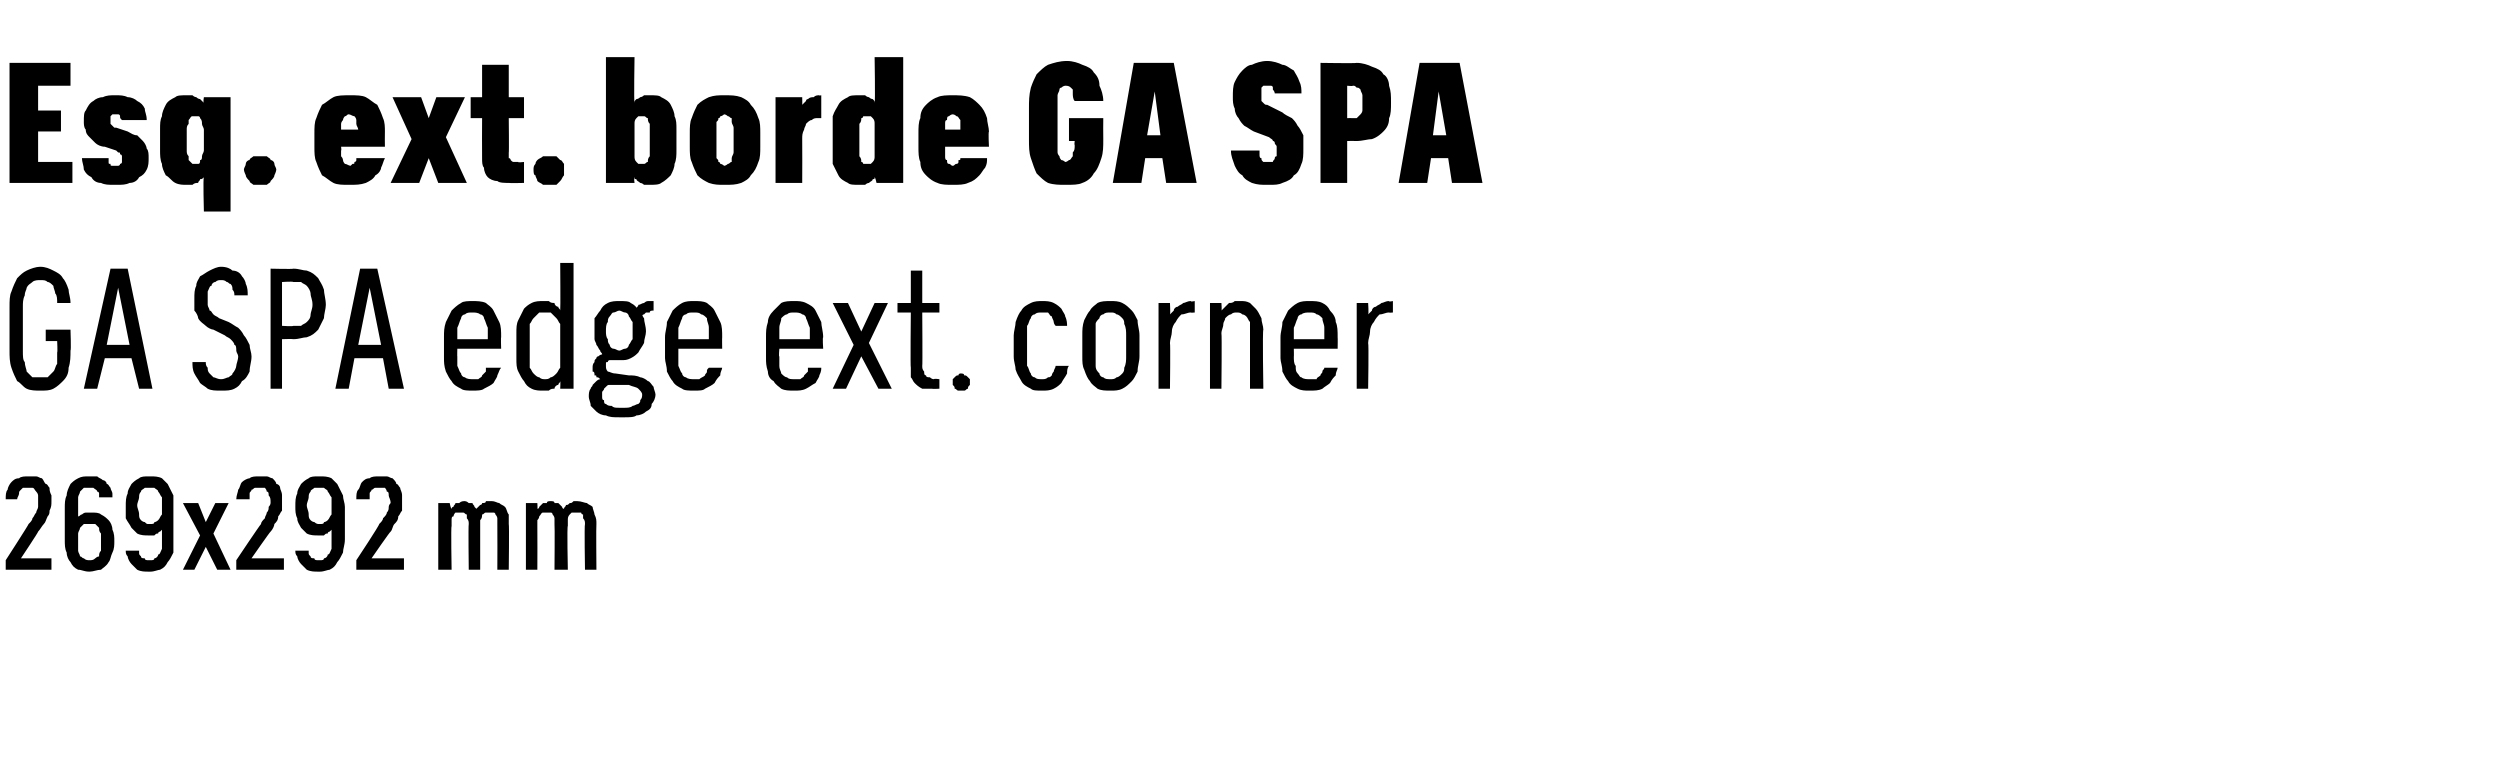
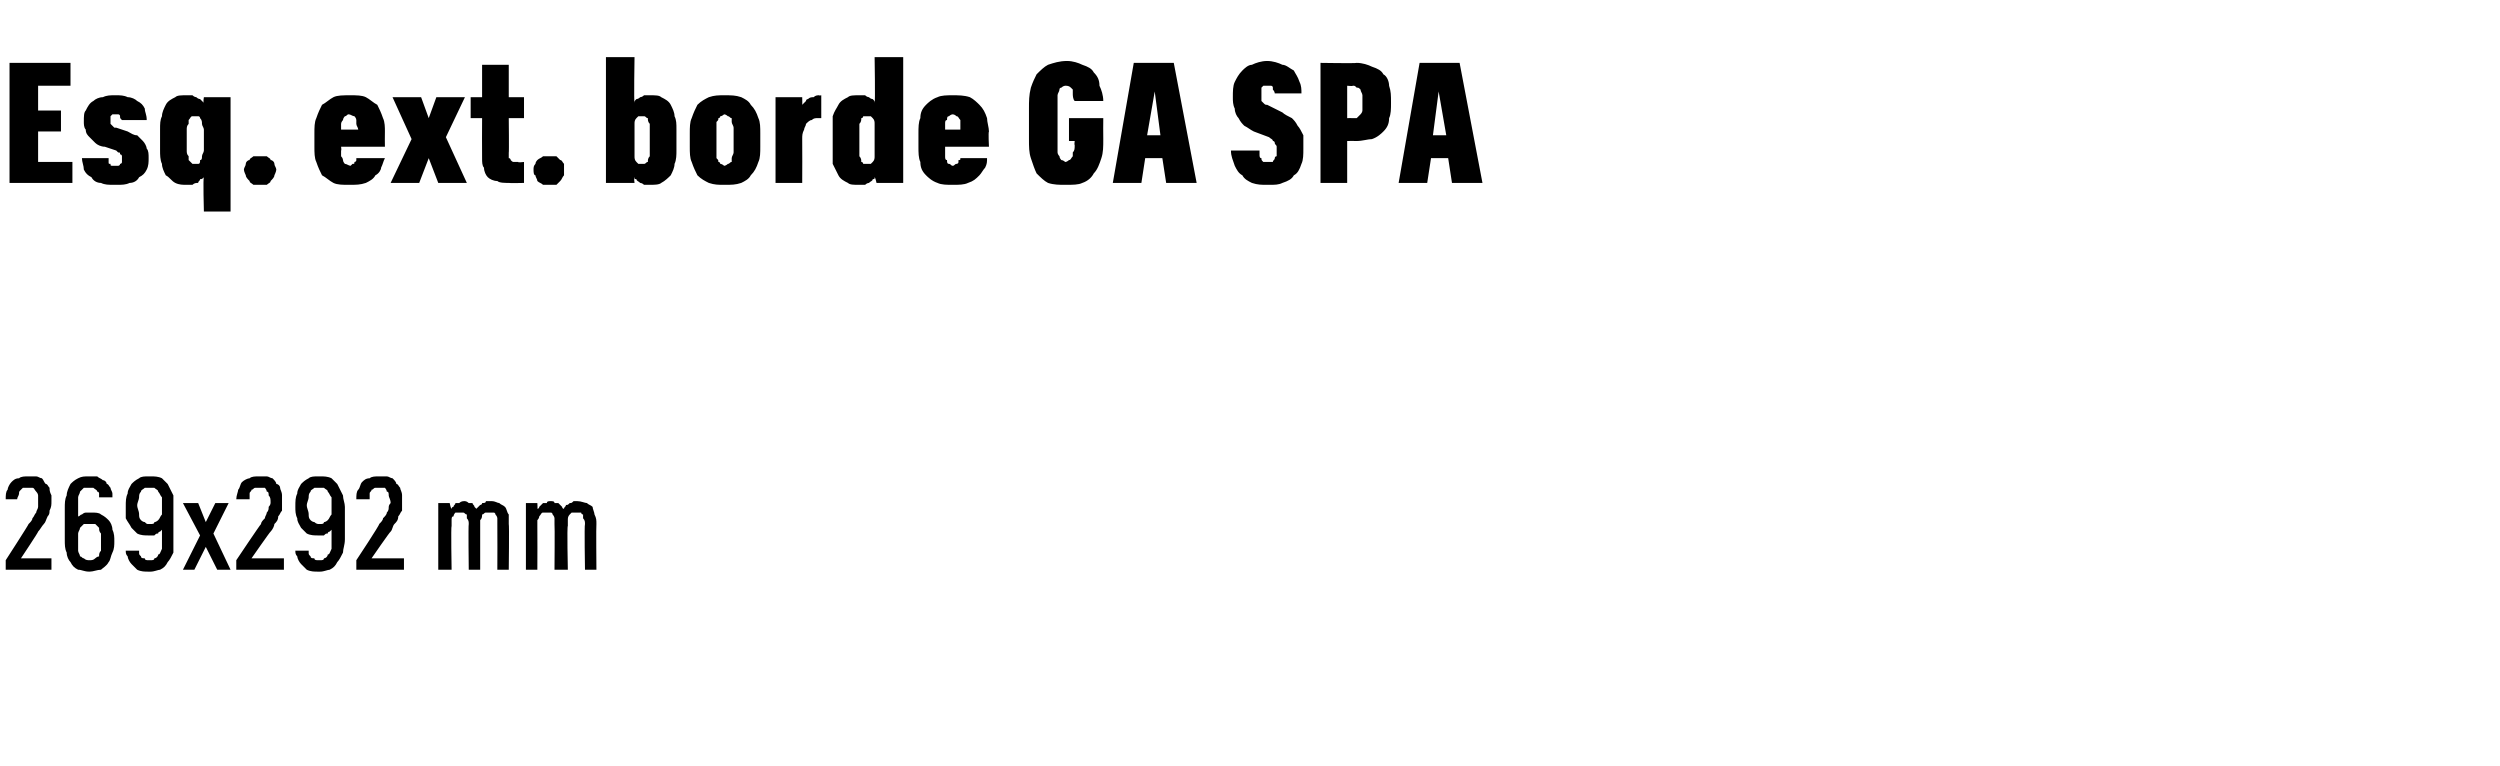
<svg xmlns="http://www.w3.org/2000/svg" version="1.1" width="131.2px" height="40.2px" viewBox="0 -3 131.2 40.2" style="top:-3px">
  <desc>Esq. ext. borde GA SPA GA SPA edge ext. corner 269x292 mm</desc>
  <defs />
  <g id="Polygon634161">
    <path d="M 0.3 26.9 L 2.7 26.9 L 2.7 26.3 L 1.1 26.3 C 1.1 26.3 2.04 24.89 2 24.9 C 2.1 24.8 2.2 24.6 2.3 24.5 C 2.4 24.4 2.4 24.3 2.5 24.1 C 2.6 24 2.6 23.9 2.6 23.8 C 2.7 23.6 2.7 23.5 2.7 23.3 C 2.7 23.2 2.7 23.1 2.7 23 C 2.6 22.8 2.6 22.7 2.6 22.6 C 2.5 22.5 2.5 22.4 2.4 22.4 C 2.3 22.3 2.3 22.2 2.2 22.1 C 2.1 22.1 2 22 1.9 22 C 1.8 22 1.6 22 1.5 22 C 1.5 22 1.5 22 1.5 22 C 1.3 22 1.1 22 1 22.1 C 0.8 22.1 0.7 22.2 0.6 22.3 C 0.5 22.4 0.4 22.6 0.4 22.7 C 0.3 22.8 0.3 23 0.3 23.2 C 0.3 23.2 0.9 23.2 0.9 23.2 C 0.9 23.1 1 23 1 22.9 C 1 22.8 1 22.8 1.1 22.7 C 1.1 22.7 1.2 22.6 1.2 22.6 C 1.3 22.6 1.4 22.6 1.5 22.6 C 1.5 22.6 1.5 22.6 1.5 22.6 C 1.6 22.6 1.7 22.6 1.7 22.6 C 1.8 22.6 1.8 22.7 1.9 22.8 C 1.9 22.8 2 22.9 2 23 C 2 23.1 2 23.2 2 23.4 C 2 23.4 2 23.5 2 23.6 C 2 23.7 1.9 23.8 1.9 23.9 C 1.8 24 1.8 24.1 1.7 24.2 C 1.7 24.3 1.6 24.4 1.5 24.5 C 1.51 24.53 0.3 26.4 0.3 26.4 L 0.3 26.9 Z M 4.7 27 C 4.7 27 4.7 27 4.7 27 C 4.9 27 5.1 26.9 5.3 26.9 C 5.4 26.8 5.6 26.7 5.7 26.5 C 5.8 26.4 5.8 26.2 5.9 26 C 6 25.8 6 25.6 6 25.4 C 6 25.2 6 25 5.9 24.8 C 5.9 24.6 5.8 24.4 5.7 24.3 C 5.6 24.2 5.5 24.1 5.3 24 C 5.2 23.9 5 23.9 4.8 23.9 C 4.8 23.9 4.8 23.9 4.8 23.9 C 4.6 23.9 4.6 23.9 4.5 23.9 C 4.4 23.9 4.3 24 4.3 24 C 4.2 24 4.2 24.1 4.1 24.1 C 4.1 24.1 4.1 24.2 4.1 24.2 C 4.1 24.2 4.1 23.6 4.1 23.6 C 4.1 23.4 4.1 23.3 4.1 23.1 C 4.1 23 4.2 22.9 4.2 22.8 C 4.3 22.7 4.3 22.7 4.4 22.6 C 4.5 22.6 4.5 22.6 4.6 22.6 C 4.6 22.6 4.7 22.6 4.7 22.6 C 4.8 22.6 4.9 22.6 4.9 22.6 C 5 22.7 5.1 22.7 5.1 22.8 C 5.2 22.8 5.2 22.9 5.2 22.9 C 5.2 23 5.2 23 5.2 23.1 C 5.2 23.1 5.9 23.1 5.9 23.1 C 5.9 23 5.9 22.9 5.9 22.9 C 5.9 22.8 5.8 22.7 5.8 22.6 C 5.7 22.5 5.7 22.4 5.6 22.4 C 5.6 22.3 5.5 22.2 5.4 22.2 C 5.3 22.1 5.2 22.1 5.1 22 C 5 22 4.9 22 4.7 22 C 4.7 22 4.7 22 4.7 22 C 4.4 22 4.3 22 4.1 22.1 C 3.9 22.2 3.8 22.3 3.7 22.4 C 3.6 22.6 3.5 22.8 3.5 23 C 3.4 23.2 3.4 23.4 3.4 23.7 C 3.4 23.7 3.4 25.3 3.4 25.3 C 3.4 25.6 3.4 25.8 3.5 26 C 3.5 26.2 3.6 26.4 3.7 26.5 C 3.8 26.7 3.9 26.8 4.1 26.9 C 4.3 26.9 4.4 27 4.7 27 Z M 4.7 26.4 C 4.7 26.4 4.7 26.4 4.7 26.4 C 4.6 26.4 4.5 26.4 4.4 26.3 C 4.3 26.3 4.3 26.2 4.2 26.2 C 4.2 26.1 4.1 26 4.1 25.9 C 4.1 25.7 4.1 25.6 4.1 25.4 C 4.1 25.3 4.1 25.1 4.1 25 C 4.1 24.9 4.2 24.8 4.2 24.7 C 4.3 24.6 4.3 24.6 4.4 24.5 C 4.5 24.5 4.6 24.5 4.7 24.5 C 4.7 24.5 4.7 24.5 4.7 24.5 C 4.8 24.5 4.9 24.5 5 24.5 C 5 24.5 5.1 24.6 5.2 24.7 C 5.2 24.8 5.2 24.9 5.3 25 C 5.3 25.1 5.3 25.3 5.3 25.4 C 5.3 25.6 5.3 25.7 5.3 25.9 C 5.2 26 5.2 26.1 5.2 26.2 C 5.1 26.2 5 26.3 5 26.3 C 4.9 26.4 4.8 26.4 4.7 26.4 Z M 7.8 27 C 7.8 27 7.9 27 7.9 27 C 8.1 27 8.3 26.9 8.4 26.9 C 8.6 26.8 8.7 26.7 8.8 26.5 C 8.9 26.4 9 26.2 9.1 26 C 9.1 25.8 9.1 25.6 9.1 25.3 C 9.1 25.3 9.1 23.6 9.1 23.6 C 9.1 23.4 9.1 23.2 9.1 23 C 9 22.8 8.9 22.6 8.8 22.4 C 8.7 22.3 8.6 22.2 8.5 22.1 C 8.3 22 8.1 22 7.9 22 C 7.9 22 7.8 22 7.8 22 C 7.6 22 7.4 22 7.3 22.1 C 7.1 22.2 7 22.3 6.9 22.4 C 6.8 22.6 6.7 22.7 6.7 22.9 C 6.6 23.1 6.6 23.3 6.6 23.6 C 6.6 23.8 6.6 24 6.6 24.2 C 6.7 24.4 6.8 24.5 6.9 24.7 C 7 24.8 7.1 24.9 7.2 25 C 7.4 25.1 7.6 25.1 7.8 25.1 C 7.8 25.1 7.8 25.1 7.8 25.1 C 7.9 25.1 8 25.1 8.1 25.1 C 8.2 25 8.2 25 8.3 25 C 8.3 24.9 8.4 24.9 8.4 24.9 C 8.5 24.8 8.5 24.8 8.5 24.8 C 8.5 24.8 8.5 25.4 8.5 25.4 C 8.5 25.6 8.5 25.7 8.5 25.8 C 8.4 26 8.4 26.1 8.3 26.1 C 8.3 26.2 8.2 26.3 8.1 26.3 C 8.1 26.4 8 26.4 7.9 26.4 C 7.9 26.4 7.8 26.4 7.8 26.4 C 7.7 26.4 7.6 26.4 7.6 26.3 C 7.5 26.3 7.4 26.3 7.4 26.2 C 7.3 26.1 7.3 26.1 7.3 26 C 7.3 26 7.3 25.9 7.3 25.9 C 7.3 25.9 6.6 25.9 6.6 25.9 C 6.6 26 6.6 26.1 6.7 26.2 C 6.7 26.3 6.8 26.5 6.9 26.6 C 7 26.7 7.1 26.8 7.2 26.9 C 7.4 27 7.6 27 7.8 27 Z M 7.9 24.5 C 7.9 24.5 7.8 24.5 7.8 24.5 C 7.7 24.5 7.7 24.5 7.6 24.4 C 7.5 24.4 7.4 24.3 7.4 24.3 C 7.3 24.2 7.3 24.1 7.3 24 C 7.3 23.8 7.2 23.7 7.2 23.5 C 7.2 23.4 7.3 23.2 7.3 23.1 C 7.3 23 7.3 22.9 7.4 22.8 C 7.4 22.7 7.5 22.7 7.6 22.6 C 7.7 22.6 7.7 22.6 7.8 22.6 C 7.8 22.6 7.9 22.6 7.9 22.6 C 8 22.6 8.1 22.6 8.1 22.6 C 8.2 22.7 8.3 22.7 8.3 22.8 C 8.4 22.9 8.4 23 8.5 23.1 C 8.5 23.2 8.5 23.4 8.5 23.5 C 8.5 23.7 8.5 23.8 8.5 24 C 8.4 24.1 8.4 24.2 8.3 24.3 C 8.3 24.3 8.2 24.4 8.1 24.4 C 8.1 24.5 8 24.5 7.9 24.5 Z M 9.6 26.9 L 10.2 26.9 L 10.8 25.7 L 11.4 26.9 L 12.1 26.9 L 11.2 25 L 12 23.4 L 11.3 23.4 L 10.8 24.4 L 10.4 23.4 L 9.6 23.4 L 10.5 25.1 L 9.6 26.9 Z M 12.4 26.9 L 14.9 26.9 L 14.9 26.3 L 13.2 26.3 C 13.2 26.3 14.18 24.89 14.2 24.9 C 14.3 24.8 14.4 24.6 14.4 24.5 C 14.5 24.4 14.6 24.3 14.6 24.1 C 14.7 24 14.7 23.9 14.8 23.8 C 14.8 23.6 14.8 23.5 14.8 23.3 C 14.8 23.2 14.8 23.1 14.8 23 C 14.8 22.8 14.7 22.7 14.7 22.6 C 14.7 22.5 14.6 22.4 14.5 22.4 C 14.5 22.3 14.4 22.2 14.3 22.1 C 14.2 22.1 14.1 22 14 22 C 13.9 22 13.8 22 13.6 22 C 13.6 22 13.6 22 13.6 22 C 13.4 22 13.2 22 13.1 22.1 C 13 22.1 12.8 22.2 12.7 22.3 C 12.6 22.4 12.6 22.6 12.5 22.7 C 12.5 22.8 12.4 23 12.4 23.2 C 12.4 23.2 13.1 23.2 13.1 23.2 C 13.1 23.1 13.1 23 13.1 22.9 C 13.1 22.8 13.2 22.8 13.2 22.7 C 13.3 22.7 13.3 22.6 13.4 22.6 C 13.4 22.6 13.5 22.6 13.6 22.6 C 13.6 22.6 13.6 22.6 13.6 22.6 C 13.7 22.6 13.8 22.6 13.9 22.6 C 13.9 22.6 14 22.7 14 22.8 C 14.1 22.8 14.1 22.9 14.1 23 C 14.2 23.1 14.2 23.2 14.2 23.4 C 14.2 23.4 14.2 23.5 14.1 23.6 C 14.1 23.7 14.1 23.8 14 23.9 C 14 24 13.9 24.1 13.9 24.2 C 13.8 24.3 13.7 24.4 13.7 24.5 C 13.65 24.53 12.4 26.4 12.4 26.4 L 12.4 26.9 Z M 16.7 27 C 16.7 27 16.8 27 16.8 27 C 17 27 17.2 26.9 17.3 26.9 C 17.5 26.8 17.6 26.7 17.7 26.5 C 17.8 26.4 17.9 26.2 18 26 C 18 25.8 18.1 25.6 18.1 25.3 C 18.1 25.3 18.1 23.6 18.1 23.6 C 18.1 23.4 18 23.2 18 23 C 17.9 22.8 17.8 22.6 17.7 22.4 C 17.6 22.3 17.5 22.2 17.4 22.1 C 17.2 22 17 22 16.8 22 C 16.8 22 16.7 22 16.7 22 C 16.5 22 16.3 22 16.2 22.1 C 16 22.2 15.9 22.3 15.8 22.4 C 15.7 22.6 15.6 22.7 15.6 22.9 C 15.5 23.1 15.5 23.3 15.5 23.6 C 15.5 23.8 15.5 24 15.6 24.2 C 15.6 24.4 15.7 24.5 15.8 24.7 C 15.9 24.8 16 24.9 16.1 25 C 16.3 25.1 16.5 25.1 16.7 25.1 C 16.7 25.1 16.7 25.1 16.7 25.1 C 16.8 25.1 16.9 25.1 17 25.1 C 17.1 25 17.1 25 17.2 25 C 17.2 24.9 17.3 24.9 17.3 24.9 C 17.4 24.8 17.4 24.8 17.4 24.8 C 17.4 24.8 17.4 25.4 17.4 25.4 C 17.4 25.6 17.4 25.7 17.4 25.8 C 17.3 26 17.3 26.1 17.2 26.1 C 17.2 26.2 17.1 26.3 17 26.3 C 17 26.4 16.9 26.4 16.8 26.4 C 16.8 26.4 16.7 26.4 16.7 26.4 C 16.6 26.4 16.5 26.4 16.5 26.3 C 16.4 26.3 16.3 26.3 16.3 26.2 C 16.2 26.1 16.2 26.1 16.2 26 C 16.2 26 16.2 25.9 16.2 25.9 C 16.2 25.9 15.5 25.9 15.5 25.9 C 15.5 26 15.5 26.1 15.6 26.2 C 15.6 26.3 15.7 26.5 15.8 26.6 C 15.9 26.7 16 26.8 16.1 26.9 C 16.3 27 16.5 27 16.7 27 Z M 16.8 24.5 C 16.8 24.5 16.7 24.5 16.7 24.5 C 16.7 24.5 16.6 24.5 16.5 24.4 C 16.4 24.4 16.3 24.3 16.3 24.3 C 16.2 24.2 16.2 24.1 16.2 24 C 16.2 23.8 16.1 23.7 16.1 23.5 C 16.1 23.4 16.2 23.2 16.2 23.1 C 16.2 23 16.2 22.9 16.3 22.8 C 16.3 22.7 16.4 22.7 16.5 22.6 C 16.6 22.6 16.6 22.6 16.7 22.6 C 16.7 22.6 16.8 22.6 16.8 22.6 C 16.9 22.6 17 22.6 17 22.6 C 17.1 22.7 17.2 22.7 17.2 22.8 C 17.3 22.9 17.3 23 17.4 23.1 C 17.4 23.2 17.4 23.4 17.4 23.5 C 17.4 23.7 17.4 23.8 17.4 24 C 17.3 24.1 17.3 24.2 17.2 24.3 C 17.2 24.3 17.1 24.4 17 24.4 C 17 24.5 16.9 24.5 16.8 24.5 Z M 18.7 26.9 L 21.2 26.9 L 21.2 26.3 L 19.5 26.3 C 19.5 26.3 20.47 24.89 20.5 24.9 C 20.6 24.8 20.6 24.6 20.7 24.5 C 20.8 24.4 20.9 24.3 20.9 24.1 C 21 24 21 23.9 21.1 23.8 C 21.1 23.6 21.1 23.5 21.1 23.3 C 21.1 23.2 21.1 23.1 21.1 23 C 21.1 22.8 21 22.7 21 22.6 C 20.9 22.5 20.9 22.4 20.8 22.4 C 20.8 22.3 20.7 22.2 20.6 22.1 C 20.5 22.1 20.4 22 20.3 22 C 20.2 22 20.1 22 19.9 22 C 19.9 22 19.9 22 19.9 22 C 19.7 22 19.5 22 19.4 22.1 C 19.2 22.1 19.1 22.2 19 22.3 C 18.9 22.4 18.9 22.6 18.8 22.7 C 18.7 22.8 18.7 23 18.7 23.2 C 18.7 23.2 19.4 23.2 19.4 23.2 C 19.4 23.1 19.4 23 19.4 22.9 C 19.4 22.8 19.5 22.8 19.5 22.7 C 19.6 22.7 19.6 22.6 19.7 22.6 C 19.7 22.6 19.8 22.6 19.9 22.6 C 19.9 22.6 19.9 22.6 19.9 22.6 C 20 22.6 20.1 22.6 20.2 22.6 C 20.2 22.6 20.3 22.7 20.3 22.8 C 20.4 22.8 20.4 22.9 20.4 23 C 20.4 23.1 20.5 23.2 20.5 23.4 C 20.5 23.4 20.4 23.5 20.4 23.6 C 20.4 23.7 20.4 23.8 20.3 23.9 C 20.3 24 20.2 24.1 20.1 24.2 C 20.1 24.3 20 24.4 19.9 24.5 C 19.94 24.53 18.7 26.4 18.7 26.4 L 18.7 26.9 Z M 23 26.9 L 23.7 26.9 C 23.7 26.9 23.66 24.61 23.7 24.6 C 23.7 24.5 23.7 24.4 23.7 24.3 C 23.7 24.2 23.7 24.1 23.8 24.1 C 23.8 24 23.9 23.9 23.9 23.9 C 24 23.9 24.1 23.9 24.2 23.9 C 24.2 23.9 24.3 23.9 24.3 23.9 C 24.4 23.9 24.4 24 24.5 24 C 24.5 24.1 24.5 24.2 24.5 24.2 C 24.6 24.3 24.6 24.4 24.6 24.5 C 24.57 24.54 24.6 26.9 24.6 26.9 L 25.2 26.9 C 25.2 26.9 25.2 24.61 25.2 24.6 C 25.2 24.5 25.2 24.4 25.2 24.3 C 25.3 24.2 25.3 24.1 25.3 24 C 25.4 24 25.4 23.9 25.5 23.9 C 25.5 23.9 25.6 23.9 25.7 23.9 C 25.8 23.9 25.8 23.9 25.9 23.9 C 26 23.9 26 24 26 24 C 26.1 24.1 26.1 24.2 26.1 24.2 C 26.1 24.3 26.1 24.4 26.1 24.5 C 26.11 24.54 26.1 26.9 26.1 26.9 L 26.7 26.9 C 26.7 26.9 26.73 24.53 26.7 24.5 C 26.7 24.3 26.7 24.2 26.7 24 C 26.6 23.9 26.6 23.7 26.5 23.6 C 26.4 23.5 26.3 23.5 26.2 23.4 C 26.1 23.4 26 23.3 25.8 23.3 C 25.7 23.3 25.6 23.3 25.5 23.3 C 25.5 23.4 25.4 23.4 25.3 23.4 C 25.3 23.5 25.2 23.5 25.2 23.5 C 25.1 23.6 25.1 23.6 25 23.7 C 25 23.7 24.9 23.6 24.9 23.6 C 24.9 23.5 24.8 23.5 24.8 23.4 C 24.7 23.4 24.6 23.4 24.6 23.4 C 24.5 23.3 24.4 23.3 24.4 23.3 C 24.3 23.3 24.2 23.3 24.1 23.4 C 24 23.4 24 23.4 23.9 23.4 C 23.9 23.5 23.8 23.5 23.8 23.6 C 23.7 23.6 23.7 23.7 23.7 23.7 C 23.66 23.71 23.6 23.4 23.6 23.4 L 23 23.4 L 23 26.9 Z M 27.6 26.9 L 28.2 26.9 C 28.2 26.9 28.21 24.61 28.2 24.6 C 28.2 24.5 28.2 24.4 28.2 24.3 C 28.3 24.2 28.3 24.1 28.3 24.1 C 28.4 24 28.4 23.9 28.5 23.9 C 28.6 23.9 28.6 23.9 28.7 23.9 C 28.8 23.9 28.8 23.9 28.9 23.9 C 29 23.9 29 24 29 24 C 29.1 24.1 29.1 24.2 29.1 24.2 C 29.1 24.3 29.1 24.4 29.1 24.5 C 29.12 24.54 29.1 26.9 29.1 26.9 L 29.8 26.9 C 29.8 26.9 29.75 24.61 29.8 24.6 C 29.8 24.5 29.8 24.4 29.8 24.3 C 29.8 24.2 29.8 24.1 29.9 24 C 29.9 24 30 23.9 30 23.9 C 30.1 23.9 30.2 23.9 30.3 23.9 C 30.3 23.9 30.4 23.9 30.5 23.9 C 30.5 23.9 30.5 24 30.6 24 C 30.6 24.1 30.6 24.2 30.6 24.2 C 30.7 24.3 30.7 24.4 30.7 24.5 C 30.66 24.54 30.7 26.9 30.7 26.9 L 31.3 26.9 C 31.3 26.9 31.28 24.53 31.3 24.5 C 31.3 24.3 31.3 24.2 31.2 24 C 31.2 23.9 31.1 23.7 31.1 23.6 C 31 23.5 30.9 23.5 30.8 23.4 C 30.7 23.4 30.5 23.3 30.3 23.3 C 30.3 23.3 30.2 23.3 30.1 23.3 C 30 23.4 30 23.4 29.9 23.4 C 29.8 23.5 29.8 23.5 29.7 23.5 C 29.7 23.6 29.6 23.6 29.6 23.7 C 29.5 23.7 29.5 23.6 29.5 23.6 C 29.4 23.5 29.4 23.5 29.3 23.4 C 29.3 23.4 29.2 23.4 29.1 23.4 C 29.1 23.3 29 23.3 28.9 23.3 C 28.8 23.3 28.7 23.3 28.7 23.4 C 28.6 23.4 28.5 23.4 28.5 23.4 C 28.4 23.5 28.4 23.5 28.3 23.6 C 28.3 23.6 28.3 23.7 28.2 23.7 C 28.22 23.71 28.2 23.4 28.2 23.4 L 27.6 23.4 L 27.6 26.9 Z " stroke="none" fill="#000" />
  </g>
  <g id="Polygon634160">
-     <path d="M 2.1 17.5 C 2.4 17.5 2.6 17.5 2.8 17.4 C 3 17.3 3.2 17.1 3.3 17 C 3.5 16.8 3.6 16.6 3.6 16.3 C 3.7 16 3.7 15.7 3.7 15.4 C 3.74 15.41 3.7 14.3 3.7 14.3 L 2.4 14.3 L 2.4 14.9 L 3 14.9 C 3 14.9 3.03 15.48 3 15.5 C 3 15.7 3 15.9 3 16.1 C 2.9 16.2 2.9 16.4 2.8 16.5 C 2.7 16.6 2.6 16.7 2.5 16.8 C 2.4 16.8 2.3 16.8 2.1 16.8 C 2 16.8 1.8 16.8 1.7 16.8 C 1.6 16.7 1.5 16.6 1.4 16.5 C 1.4 16.4 1.3 16.2 1.3 16 C 1.2 15.9 1.2 15.7 1.2 15.4 C 1.2 15.4 1.2 13.1 1.2 13.1 C 1.2 12.9 1.2 12.7 1.3 12.5 C 1.3 12.3 1.4 12.2 1.4 12.1 C 1.5 11.9 1.6 11.9 1.7 11.8 C 1.8 11.7 2 11.7 2.1 11.7 C 2.3 11.7 2.4 11.7 2.5 11.8 C 2.6 11.8 2.7 11.9 2.8 12 C 2.8 12.1 2.9 12.3 2.9 12.4 C 3 12.5 3 12.7 3 12.9 C 3 12.9 3.7 12.9 3.7 12.9 C 3.7 12.6 3.6 12.4 3.6 12.2 C 3.5 11.9 3.4 11.7 3.3 11.6 C 3.2 11.4 3 11.3 2.8 11.2 C 2.6 11.1 2.4 11 2.1 11 C 1.9 11 1.6 11.1 1.4 11.2 C 1.2 11.3 1.1 11.4 0.9 11.6 C 0.8 11.8 0.7 12 0.6 12.3 C 0.5 12.5 0.5 12.8 0.5 13.1 C 0.5 13.1 0.5 15.4 0.5 15.4 C 0.5 15.7 0.5 16 0.6 16.3 C 0.7 16.6 0.8 16.8 0.9 17 C 1.1 17.1 1.2 17.3 1.4 17.4 C 1.6 17.5 1.9 17.5 2.1 17.5 Z M 6.9 15.8 L 7.3 17.4 L 8 17.4 L 6.7 11.1 L 5.8 11.1 L 4.4 17.4 L 5.1 17.4 L 5.5 15.8 L 6.9 15.8 Z M 6.8 15.1 L 5.6 15.1 L 6.2 12.1 L 6.8 15.1 Z M 11.6 17.5 C 11.6 17.5 11.6 17.5 11.6 17.5 C 11.9 17.5 12.1 17.5 12.3 17.4 C 12.5 17.3 12.6 17.2 12.7 17 C 12.9 16.9 13 16.7 13.1 16.5 C 13.1 16.2 13.2 16 13.2 15.7 C 13.2 15.5 13.1 15.3 13.1 15.1 C 13 14.9 12.9 14.7 12.8 14.6 C 12.7 14.4 12.6 14.3 12.5 14.2 C 12.3 14.1 12.2 14 12 13.9 C 12 13.9 11.5 13.7 11.5 13.7 C 11.4 13.6 11.3 13.6 11.2 13.5 C 11.1 13.4 11.1 13.3 11 13.3 C 11 13.2 10.9 13.1 10.9 13 C 10.9 12.9 10.9 12.8 10.9 12.7 C 10.9 12.5 10.9 12.4 10.9 12.3 C 11 12.1 11 12 11.1 12 C 11.1 11.9 11.2 11.8 11.3 11.8 C 11.4 11.7 11.5 11.7 11.6 11.7 C 11.6 11.7 11.6 11.7 11.6 11.7 C 11.7 11.7 11.8 11.7 11.9 11.8 C 12 11.8 12 11.9 12.1 11.9 C 12.2 12 12.2 12.1 12.2 12.2 C 12.3 12.3 12.3 12.4 12.3 12.5 C 12.3 12.5 13 12.5 13 12.5 C 13 12.3 13 12.1 12.9 11.9 C 12.9 11.8 12.8 11.6 12.7 11.5 C 12.6 11.3 12.4 11.2 12.2 11.2 C 12.1 11.1 11.9 11 11.6 11 C 11.6 11 11.6 11 11.6 11 C 11.4 11 11.2 11.1 11 11.2 C 10.8 11.3 10.7 11.4 10.5 11.5 C 10.4 11.7 10.3 11.8 10.3 12 C 10.2 12.2 10.2 12.4 10.2 12.7 C 10.2 12.9 10.2 13.1 10.2 13.3 C 10.3 13.4 10.4 13.6 10.4 13.7 C 10.5 13.9 10.7 14 10.8 14.1 C 10.9 14.2 11.1 14.3 11.2 14.3 C 11.2 14.3 11.8 14.6 11.8 14.6 C 11.9 14.7 12 14.7 12.1 14.8 C 12.2 14.9 12.3 15 12.3 15.1 C 12.4 15.1 12.4 15.3 12.4 15.4 C 12.4 15.5 12.5 15.6 12.5 15.7 C 12.5 15.9 12.4 16.1 12.4 16.2 C 12.4 16.3 12.3 16.5 12.2 16.6 C 12.2 16.7 12.1 16.7 12 16.8 C 11.9 16.8 11.8 16.9 11.6 16.9 C 11.6 16.9 11.6 16.9 11.6 16.9 C 11.4 16.9 11.3 16.8 11.2 16.8 C 11.1 16.7 11.1 16.7 11 16.6 C 10.9 16.5 10.9 16.4 10.9 16.3 C 10.8 16.2 10.8 16.1 10.8 16 C 10.8 16 10.1 16 10.1 16 C 10.1 16.2 10.1 16.4 10.2 16.6 C 10.3 16.8 10.4 16.9 10.5 17.1 C 10.6 17.2 10.8 17.3 10.9 17.4 C 11.1 17.5 11.3 17.5 11.6 17.5 Z M 14.2 17.4 L 14.8 17.4 L 14.8 14.8 C 14.8 14.8 15.37 14.78 15.4 14.8 C 15.7 14.8 15.9 14.7 16.1 14.7 C 16.4 14.6 16.5 14.5 16.7 14.3 C 16.8 14.1 16.9 13.9 17 13.7 C 17 13.5 17.1 13.2 17.1 13 C 17.1 12.7 17 12.4 17 12.2 C 16.9 11.9 16.8 11.8 16.7 11.6 C 16.5 11.4 16.4 11.3 16.1 11.2 C 15.9 11.2 15.7 11.1 15.4 11.1 C 15.37 11.13 14.2 11.1 14.2 11.1 L 14.2 17.4 Z M 14.8 14.1 L 14.8 11.8 C 14.8 11.8 15.35 11.76 15.4 11.8 C 15.5 11.8 15.7 11.8 15.8 11.8 C 15.9 11.9 16 11.9 16.1 12 C 16.2 12.1 16.3 12.3 16.3 12.4 C 16.3 12.6 16.4 12.7 16.4 13 C 16.4 13.2 16.3 13.4 16.3 13.5 C 16.3 13.7 16.2 13.8 16.1 13.9 C 16 14 15.9 14 15.8 14.1 C 15.7 14.1 15.5 14.1 15.4 14.1 C 15.35 14.14 14.8 14.1 14.8 14.1 Z M 20.1 15.8 L 20.4 17.4 L 21.2 17.4 L 19.8 11.1 L 18.9 11.1 L 17.6 17.4 L 18.3 17.4 L 18.6 15.8 L 20.1 15.8 Z M 20 15.1 L 18.8 15.1 L 19.4 12.1 L 20 15.1 Z M 24.8 17.5 C 25 17.5 25.3 17.5 25.4 17.4 C 25.6 17.3 25.8 17.2 25.9 17.1 C 26 16.9 26.1 16.8 26.1 16.7 C 26.2 16.5 26.2 16.4 26.3 16.3 C 26.3 16.3 25.5 16.3 25.5 16.3 C 25.5 16.4 25.5 16.4 25.5 16.5 C 25.4 16.6 25.4 16.6 25.3 16.7 C 25.3 16.8 25.2 16.8 25.1 16.9 C 25 16.9 24.9 16.9 24.8 16.9 C 24.7 16.9 24.5 16.9 24.4 16.8 C 24.3 16.8 24.2 16.7 24.2 16.6 C 24.1 16.5 24.1 16.4 24 16.2 C 24 16.1 24 15.9 24 15.7 C 23.99 15.75 24 15.3 24 15.3 L 26.3 15.3 C 26.3 15.3 26.28 14.69 26.3 14.7 C 26.3 14.4 26.3 14.1 26.2 13.9 C 26.1 13.7 26 13.5 25.9 13.3 C 25.8 13.1 25.6 13 25.5 12.9 C 25.3 12.8 25 12.8 24.8 12.8 C 24.6 12.8 24.3 12.8 24.2 12.9 C 24 13 23.8 13.2 23.7 13.3 C 23.6 13.5 23.5 13.7 23.4 13.9 C 23.3 14.2 23.3 14.4 23.3 14.7 C 23.3 14.7 23.3 15.8 23.3 15.8 C 23.3 16 23.3 16.2 23.4 16.5 C 23.5 16.7 23.6 16.9 23.7 17 C 23.8 17.2 24 17.3 24.2 17.4 C 24.3 17.5 24.6 17.5 24.8 17.5 Z M 25.6 14.8 C 25.6 14.8 24 14.8 24 14.8 C 24 14.5 24 14.3 24 14.2 C 24.1 14 24.1 13.9 24.2 13.7 C 24.2 13.6 24.3 13.5 24.4 13.5 C 24.5 13.4 24.6 13.4 24.8 13.4 C 24.9 13.4 25.1 13.4 25.2 13.5 C 25.3 13.5 25.4 13.6 25.4 13.7 C 25.5 13.9 25.5 14 25.6 14.2 C 25.6 14.3 25.6 14.5 25.6 14.8 Z M 28.5 17.5 C 28.6 17.5 28.7 17.5 28.8 17.5 C 28.9 17.4 29 17.4 29.1 17.4 C 29.1 17.3 29.2 17.2 29.3 17.2 C 29.3 17.1 29.4 17.1 29.4 17 C 29.42 17 29.4 17.4 29.4 17.4 L 30.1 17.4 L 30.1 10.8 L 29.4 10.8 C 29.4 10.8 29.42 13.3 29.4 13.3 C 29.4 13.2 29.3 13.2 29.3 13.1 C 29.2 13.1 29.1 13 29.1 12.9 C 29 12.9 28.9 12.9 28.8 12.8 C 28.7 12.8 28.6 12.8 28.5 12.8 C 28.3 12.8 28.1 12.8 27.9 12.9 C 27.7 13 27.6 13.1 27.5 13.2 C 27.4 13.4 27.3 13.6 27.2 13.8 C 27.1 14 27.1 14.2 27.1 14.5 C 27.1 14.5 27.1 15.8 27.1 15.8 C 27.1 16.1 27.1 16.3 27.2 16.5 C 27.3 16.7 27.4 16.9 27.5 17 C 27.6 17.2 27.7 17.3 27.9 17.4 C 28.1 17.5 28.3 17.5 28.5 17.5 Z M 28.6 16.9 C 28.5 16.9 28.4 16.9 28.3 16.8 C 28.2 16.8 28.1 16.7 28 16.6 C 27.9 16.5 27.9 16.4 27.8 16.3 C 27.8 16.1 27.8 16 27.8 15.8 C 27.8 15.8 27.8 14.5 27.8 14.5 C 27.8 14.4 27.8 14.2 27.8 14 C 27.9 13.9 27.9 13.8 28 13.7 C 28.1 13.6 28.2 13.5 28.3 13.4 C 28.4 13.4 28.5 13.4 28.6 13.4 C 28.7 13.4 28.8 13.4 28.9 13.4 C 29 13.5 29.1 13.6 29.2 13.7 C 29.3 13.8 29.3 13.9 29.4 14 C 29.4 14.2 29.4 14.4 29.4 14.5 C 29.4 14.5 29.4 15.8 29.4 15.8 C 29.4 15.9 29.4 16.1 29.4 16.3 C 29.3 16.4 29.3 16.5 29.2 16.6 C 29.1 16.7 29 16.8 28.9 16.8 C 28.8 16.9 28.7 16.9 28.6 16.9 Z M 32.5 12.8 C 32.5 12.8 32.5 12.8 32.5 12.8 C 32.3 12.8 32.1 12.8 31.9 12.9 C 31.7 13 31.6 13.1 31.5 13.3 C 31.4 13.4 31.3 13.6 31.2 13.7 C 31.2 13.9 31.2 14.1 31.2 14.3 C 31.2 14.5 31.2 14.7 31.2 14.8 C 31.2 14.9 31.3 15 31.3 15.1 C 31.4 15.2 31.4 15.3 31.5 15.4 C 31.5 15.5 31.6 15.5 31.6 15.6 C 31.6 15.6 31.5 15.6 31.4 15.7 C 31.4 15.7 31.3 15.7 31.3 15.8 C 31.2 15.9 31.2 15.9 31.2 16 C 31.1 16.1 31.1 16.2 31.1 16.3 C 31.1 16.4 31.1 16.4 31.1 16.5 C 31.2 16.5 31.2 16.6 31.2 16.7 C 31.3 16.7 31.3 16.7 31.3 16.8 C 31.4 16.8 31.4 16.8 31.5 16.9 C 31.4 16.9 31.3 17 31.3 17 C 31.2 17.1 31.2 17.1 31.1 17.2 C 31.1 17.3 31 17.3 31 17.4 C 30.9 17.5 30.9 17.7 30.9 17.8 C 30.9 18 31 18.1 31 18.3 C 31.1 18.4 31.2 18.5 31.3 18.6 C 31.4 18.7 31.6 18.8 31.8 18.8 C 32 18.9 32.2 18.9 32.5 18.9 C 32.5 18.9 32.8 18.9 32.8 18.9 C 33 18.9 33.3 18.9 33.4 18.8 C 33.6 18.8 33.8 18.7 33.9 18.6 C 34.1 18.5 34.2 18.4 34.2 18.2 C 34.3 18.1 34.4 17.9 34.4 17.7 C 34.4 17.6 34.3 17.4 34.3 17.3 C 34.2 17.2 34.1 17 34 17 C 33.9 16.9 33.7 16.8 33.6 16.8 C 33.4 16.7 33.2 16.7 33 16.7 C 33 16.7 32.3 16.6 32.3 16.6 C 32.1 16.6 32 16.5 31.9 16.5 C 31.8 16.4 31.8 16.3 31.8 16.2 C 31.8 16.2 31.8 16.1 31.8 16.1 C 31.8 16 31.8 16 31.9 16 C 31.9 15.9 32 15.9 32 15.9 C 32.1 15.9 32.1 15.9 32.2 15.9 C 32.2 15.9 32.2 15.9 32.3 15.9 C 32.3 15.9 32.3 15.9 32.4 15.9 C 32.4 15.9 32.4 15.9 32.4 15.9 C 32.5 15.9 32.5 15.9 32.6 15.9 C 32.8 15.9 32.9 15.9 33.1 15.8 C 33.3 15.7 33.4 15.6 33.5 15.5 C 33.6 15.3 33.7 15.2 33.8 15 C 33.8 14.8 33.9 14.6 33.9 14.4 C 33.9 14.1 33.8 13.9 33.8 13.7 C 33.7 13.6 33.7 13.4 33.5 13.3 C 33.4 13.1 33.3 13 33.1 12.9 C 33 12.8 32.8 12.8 32.5 12.8 Z M 32.5 15.4 C 32.5 15.4 32.5 15.4 32.5 15.4 C 32.4 15.4 32.3 15.3 32.2 15.3 C 32.1 15.3 32 15.2 32 15.1 C 31.9 15 31.9 14.9 31.9 14.8 C 31.8 14.7 31.8 14.5 31.8 14.4 C 31.8 14.2 31.8 14 31.9 13.9 C 31.9 13.8 31.9 13.7 32 13.6 C 32.1 13.5 32.1 13.4 32.2 13.4 C 32.3 13.4 32.4 13.3 32.5 13.3 C 32.5 13.3 32.5 13.3 32.5 13.3 C 32.6 13.3 32.7 13.4 32.8 13.4 C 32.9 13.4 33 13.5 33 13.6 C 33.1 13.7 33.1 13.8 33.2 13.9 C 33.2 14 33.2 14.2 33.2 14.4 C 33.2 14.5 33.2 14.7 33.2 14.8 C 33.1 14.9 33.1 15 33 15.1 C 33 15.2 32.9 15.3 32.8 15.3 C 32.7 15.3 32.6 15.4 32.5 15.4 Z M 32.8 18.4 C 32.8 18.4 32.5 18.4 32.5 18.4 C 32.3 18.4 32.2 18.4 32.1 18.3 C 32 18.3 31.9 18.3 31.8 18.2 C 31.7 18.2 31.7 18.1 31.7 18 C 31.6 18 31.6 17.9 31.6 17.8 C 31.6 17.7 31.6 17.7 31.6 17.6 C 31.6 17.5 31.7 17.5 31.7 17.4 C 31.7 17.4 31.8 17.3 31.8 17.3 C 31.9 17.2 31.9 17.2 32 17.2 C 32 17.2 33 17.2 33 17.2 C 33.2 17.3 33.4 17.3 33.5 17.4 C 33.6 17.5 33.7 17.6 33.7 17.7 C 33.7 17.8 33.7 17.9 33.6 18 C 33.6 18.1 33.6 18.1 33.5 18.2 C 33.4 18.2 33.3 18.3 33.2 18.3 C 33.1 18.4 32.9 18.4 32.8 18.4 Z M 33.4 13.2 C 33.4 13.2 33.7 13.6 33.7 13.6 C 33.7 13.6 33.7 13.5 33.8 13.5 C 33.8 13.5 33.8 13.5 33.9 13.4 C 33.9 13.4 34 13.4 34.1 13.4 C 34.1 13.3 34.2 13.3 34.3 13.3 C 34.3 13.3 34.3 12.8 34.3 12.8 C 34.2 12.8 34.1 12.8 34 12.8 C 33.9 12.8 33.8 12.9 33.8 12.9 C 33.7 12.9 33.6 13 33.5 13 C 33.5 13.1 33.4 13.1 33.4 13.2 Z M 36.4 17.5 C 36.7 17.5 36.9 17.5 37 17.4 C 37.2 17.3 37.4 17.2 37.5 17.1 C 37.6 16.9 37.7 16.8 37.8 16.7 C 37.8 16.5 37.9 16.4 37.9 16.3 C 37.9 16.3 37.2 16.3 37.2 16.3 C 37.1 16.4 37.1 16.4 37.1 16.5 C 37.1 16.6 37 16.6 37 16.7 C 36.9 16.8 36.8 16.8 36.7 16.9 C 36.7 16.9 36.5 16.9 36.4 16.9 C 36.3 16.9 36.1 16.9 36 16.8 C 35.9 16.8 35.8 16.7 35.8 16.6 C 35.7 16.5 35.7 16.4 35.6 16.2 C 35.6 16.1 35.6 15.9 35.6 15.7 C 35.6 15.75 35.6 15.3 35.6 15.3 L 37.9 15.3 C 37.9 15.3 37.89 14.69 37.9 14.7 C 37.9 14.4 37.9 14.1 37.8 13.9 C 37.7 13.7 37.6 13.5 37.5 13.3 C 37.4 13.1 37.2 13 37.1 12.9 C 36.9 12.8 36.7 12.8 36.4 12.8 C 36.2 12.8 36 12.8 35.8 12.9 C 35.6 13 35.4 13.2 35.3 13.3 C 35.2 13.5 35.1 13.7 35 13.9 C 35 14.2 34.9 14.4 34.9 14.7 C 34.9 14.7 34.9 15.8 34.9 15.8 C 34.9 16 35 16.2 35 16.5 C 35.1 16.7 35.2 16.9 35.3 17 C 35.4 17.2 35.6 17.3 35.8 17.4 C 35.9 17.5 36.2 17.5 36.4 17.5 Z M 37.2 14.8 C 37.2 14.8 35.6 14.8 35.6 14.8 C 35.6 14.5 35.6 14.3 35.6 14.2 C 35.7 14 35.7 13.9 35.8 13.7 C 35.8 13.6 35.9 13.5 36 13.5 C 36.1 13.4 36.2 13.4 36.4 13.4 C 36.6 13.4 36.7 13.4 36.8 13.5 C 36.9 13.5 37 13.6 37.1 13.7 C 37.1 13.9 37.2 14 37.2 14.2 C 37.2 14.3 37.2 14.5 37.2 14.8 Z M 41.7 17.5 C 41.9 17.5 42.1 17.5 42.3 17.4 C 42.5 17.3 42.6 17.2 42.8 17.1 C 42.9 16.9 43 16.8 43 16.7 C 43.1 16.5 43.1 16.4 43.1 16.3 C 43.1 16.3 42.4 16.3 42.4 16.3 C 42.4 16.4 42.4 16.4 42.4 16.5 C 42.3 16.6 42.3 16.6 42.2 16.7 C 42.2 16.8 42.1 16.8 42 16.9 C 41.9 16.9 41.8 16.9 41.7 16.9 C 41.5 16.9 41.4 16.9 41.3 16.8 C 41.2 16.8 41.1 16.7 41 16.6 C 41 16.5 40.9 16.4 40.9 16.2 C 40.9 16.1 40.9 15.9 40.9 15.7 C 40.86 15.75 40.9 15.3 40.9 15.3 L 43.2 15.3 C 43.2 15.3 43.16 14.69 43.2 14.7 C 43.2 14.4 43.1 14.1 43.1 13.9 C 43 13.7 42.9 13.5 42.8 13.3 C 42.7 13.1 42.5 13 42.3 12.9 C 42.1 12.8 41.9 12.8 41.7 12.8 C 41.4 12.8 41.2 12.8 41 12.9 C 40.9 13 40.7 13.2 40.6 13.3 C 40.4 13.5 40.3 13.7 40.3 13.9 C 40.2 14.2 40.2 14.4 40.2 14.7 C 40.2 14.7 40.2 15.8 40.2 15.8 C 40.2 16 40.2 16.2 40.3 16.5 C 40.3 16.7 40.4 16.9 40.6 17 C 40.7 17.2 40.9 17.3 41 17.4 C 41.2 17.5 41.4 17.5 41.7 17.5 Z M 42.5 14.8 C 42.5 14.8 40.9 14.8 40.9 14.8 C 40.9 14.5 40.9 14.3 40.9 14.2 C 40.9 14 41 13.9 41 13.7 C 41.1 13.6 41.2 13.5 41.3 13.5 C 41.4 13.4 41.5 13.4 41.7 13.4 C 41.8 13.4 42 13.4 42.1 13.5 C 42.2 13.5 42.3 13.6 42.3 13.7 C 42.4 13.9 42.4 14 42.5 14.2 C 42.5 14.3 42.5 14.5 42.5 14.8 Z M 43.7 17.4 L 44.4 17.4 L 45.2 15.7 L 46.1 17.4 L 46.8 17.4 L 45.6 15 L 46.6 12.9 L 45.9 12.9 L 45.2 14.4 L 44.5 12.9 L 43.7 12.9 L 44.8 15.1 L 43.7 17.4 Z M 48.9 17.4 C 48.92 17.42 49.3 17.4 49.3 17.4 L 49.3 16.9 C 49.3 16.9 49.05 16.86 49 16.9 C 48.9 16.9 48.8 16.8 48.8 16.8 C 48.7 16.8 48.6 16.8 48.6 16.7 C 48.5 16.7 48.5 16.6 48.5 16.5 C 48.4 16.4 48.4 16.3 48.4 16.2 C 48.42 16.23 48.4 13.4 48.4 13.4 L 49.3 13.4 L 49.3 12.9 L 48.4 12.9 L 48.4 11.2 L 47.8 11.2 L 47.8 12.9 L 47.1 12.9 L 47.1 13.4 L 47.8 13.4 C 47.8 13.4 47.77 16.32 47.8 16.3 C 47.8 16.5 47.8 16.7 47.8 16.8 C 47.9 16.9 47.9 17 48 17.1 C 48.1 17.2 48.2 17.3 48.4 17.4 C 48.5 17.4 48.7 17.4 48.9 17.4 Z M 50.4 17.5 C 50.5 17.5 50.6 17.5 50.6 17.5 C 50.7 17.5 50.7 17.4 50.8 17.4 C 50.8 17.3 50.8 17.3 50.9 17.2 C 50.9 17.2 50.9 17.1 50.9 17.1 C 50.9 17 50.9 16.9 50.9 16.9 C 50.8 16.8 50.8 16.8 50.8 16.8 C 50.7 16.7 50.7 16.7 50.6 16.7 C 50.6 16.6 50.5 16.6 50.4 16.6 C 50.4 16.6 50.3 16.6 50.3 16.7 C 50.2 16.7 50.2 16.7 50.1 16.8 C 50.1 16.8 50.1 16.8 50 16.9 C 50 16.9 50 17 50 17.1 C 50 17.1 50 17.2 50 17.2 C 50.1 17.3 50.1 17.3 50.1 17.4 C 50.2 17.4 50.2 17.5 50.3 17.5 C 50.3 17.5 50.4 17.5 50.4 17.5 Z M 54.7 17.5 C 54.9 17.5 55.1 17.5 55.3 17.4 C 55.5 17.3 55.6 17.2 55.7 17.1 C 55.8 16.9 55.9 16.8 56 16.6 C 56 16.5 56 16.3 56.1 16.2 C 56.1 16.2 55.4 16.2 55.4 16.2 C 55.4 16.3 55.3 16.4 55.3 16.5 C 55.3 16.5 55.2 16.6 55.2 16.7 C 55.1 16.8 55.1 16.8 55 16.8 C 54.9 16.9 54.8 16.9 54.7 16.9 C 54.5 16.9 54.4 16.9 54.3 16.8 C 54.2 16.8 54.1 16.7 54.1 16.6 C 54 16.5 54 16.3 53.9 16.2 C 53.9 16 53.9 15.9 53.9 15.6 C 53.9 15.6 53.9 14.7 53.9 14.7 C 53.9 14.5 53.9 14.3 53.9 14.1 C 54 14 54 13.8 54.1 13.7 C 54.1 13.6 54.2 13.5 54.3 13.5 C 54.4 13.4 54.5 13.4 54.7 13.4 C 54.8 13.4 54.9 13.4 55 13.4 C 55.1 13.5 55.1 13.6 55.2 13.6 C 55.2 13.7 55.3 13.8 55.3 13.9 C 55.3 13.9 55.3 14 55.4 14.1 C 55.4 14.1 56 14.1 56 14.1 C 56 14 56 13.8 55.9 13.6 C 55.9 13.5 55.8 13.4 55.7 13.2 C 55.6 13.1 55.5 13 55.3 12.9 C 55.1 12.8 54.9 12.8 54.7 12.8 C 54.5 12.8 54.3 12.8 54.1 12.9 C 53.9 13 53.7 13.1 53.6 13.3 C 53.5 13.4 53.4 13.6 53.3 13.9 C 53.3 14.1 53.2 14.4 53.2 14.6 C 53.2 14.6 53.2 15.7 53.2 15.7 C 53.2 16 53.3 16.2 53.3 16.4 C 53.4 16.7 53.5 16.8 53.6 17 C 53.7 17.2 53.9 17.3 54.1 17.4 C 54.2 17.5 54.4 17.5 54.7 17.5 Z M 58.3 17.5 C 58.5 17.5 58.7 17.5 58.9 17.4 C 59.1 17.3 59.2 17.2 59.4 17 C 59.5 16.9 59.6 16.7 59.7 16.5 C 59.7 16.2 59.8 16 59.8 15.7 C 59.8 15.7 59.8 14.6 59.8 14.6 C 59.8 14.3 59.7 14.1 59.7 13.8 C 59.6 13.6 59.5 13.4 59.4 13.3 C 59.2 13.1 59.1 13 58.9 12.9 C 58.7 12.8 58.5 12.8 58.3 12.8 C 58 12.8 57.8 12.8 57.6 12.9 C 57.5 13 57.3 13.1 57.2 13.3 C 57.1 13.4 57 13.6 56.9 13.8 C 56.8 14.1 56.8 14.3 56.8 14.6 C 56.8 14.6 56.8 15.7 56.8 15.7 C 56.8 16 56.8 16.2 56.9 16.4 C 57 16.7 57.1 16.9 57.2 17 C 57.3 17.2 57.5 17.3 57.6 17.4 C 57.8 17.5 58 17.5 58.3 17.5 Z M 58.3 16.9 C 58.1 16.9 58 16.9 57.9 16.8 C 57.8 16.8 57.7 16.7 57.7 16.6 C 57.6 16.5 57.5 16.4 57.5 16.2 C 57.5 16.1 57.5 15.9 57.5 15.7 C 57.5 15.7 57.5 14.6 57.5 14.6 C 57.5 14.4 57.5 14.2 57.5 14 C 57.5 13.9 57.6 13.8 57.7 13.7 C 57.7 13.6 57.8 13.5 57.9 13.5 C 58 13.4 58.1 13.4 58.3 13.4 C 58.4 13.4 58.5 13.4 58.6 13.5 C 58.7 13.5 58.8 13.6 58.9 13.7 C 59 13.8 59 13.9 59 14 C 59.1 14.2 59.1 14.4 59.1 14.6 C 59.1 14.6 59.1 15.7 59.1 15.7 C 59.1 15.9 59.1 16.1 59 16.3 C 59 16.4 59 16.5 58.9 16.6 C 58.8 16.7 58.7 16.8 58.6 16.8 C 58.5 16.9 58.4 16.9 58.3 16.9 Z M 60.8 17.4 L 61.4 17.4 C 61.4 17.4 61.43 15.04 61.4 15 C 61.4 14.8 61.5 14.6 61.5 14.4 C 61.5 14.2 61.6 14 61.7 13.9 C 61.8 13.7 61.9 13.6 62 13.5 C 62.2 13.5 62.3 13.4 62.5 13.4 C 62.49 13.42 62.7 13.4 62.7 13.4 L 62.7 12.8 C 62.7 12.8 62.47 12.85 62.5 12.8 C 62.3 12.8 62.2 12.9 62.1 12.9 C 62 13 61.9 13 61.8 13.1 C 61.7 13.1 61.6 13.2 61.6 13.3 C 61.5 13.4 61.5 13.4 61.4 13.5 C 61.43 13.49 61.4 12.9 61.4 12.9 L 60.8 12.9 L 60.8 17.4 Z M 63.5 17.4 L 64.1 17.4 C 64.1 17.4 64.13 14.5 64.1 14.5 C 64.1 14.3 64.2 14.2 64.2 14 C 64.2 13.9 64.3 13.8 64.3 13.7 C 64.4 13.6 64.5 13.5 64.6 13.5 C 64.7 13.4 64.8 13.4 64.9 13.4 C 65 13.4 65.1 13.4 65.2 13.5 C 65.3 13.5 65.4 13.6 65.4 13.6 C 65.5 13.7 65.5 13.8 65.6 13.9 C 65.6 14.1 65.6 14.2 65.6 14.3 C 65.6 14.34 65.6 17.4 65.6 17.4 L 66.3 17.4 C 66.3 17.4 66.25 14.34 66.3 14.3 C 66.3 14.1 66.2 13.9 66.2 13.7 C 66.1 13.5 66 13.3 65.9 13.2 C 65.8 13.1 65.7 13 65.6 12.9 C 65.4 12.8 65.3 12.8 65.1 12.8 C 65 12.8 64.9 12.8 64.8 12.8 C 64.7 12.9 64.6 12.9 64.5 12.9 C 64.4 13 64.4 13 64.3 13.1 C 64.2 13.2 64.2 13.2 64.1 13.3 C 64.13 13.32 64.1 12.9 64.1 12.9 L 63.5 12.9 L 63.5 17.4 Z M 68.7 17.5 C 69 17.5 69.2 17.5 69.4 17.4 C 69.5 17.3 69.7 17.2 69.8 17.1 C 69.9 16.9 70 16.8 70.1 16.7 C 70.1 16.5 70.2 16.4 70.2 16.3 C 70.2 16.3 69.5 16.3 69.5 16.3 C 69.5 16.4 69.4 16.4 69.4 16.5 C 69.4 16.6 69.3 16.6 69.3 16.7 C 69.2 16.8 69.1 16.8 69.1 16.9 C 69 16.9 68.9 16.9 68.7 16.9 C 68.6 16.9 68.4 16.9 68.3 16.8 C 68.2 16.8 68.2 16.7 68.1 16.6 C 68 16.5 68 16.4 68 16.2 C 67.9 16.1 67.9 15.9 67.9 15.7 C 67.91 15.75 67.9 15.3 67.9 15.3 L 70.2 15.3 C 70.2 15.3 70.21 14.69 70.2 14.7 C 70.2 14.4 70.2 14.1 70.1 13.9 C 70.1 13.7 70 13.5 69.8 13.3 C 69.7 13.1 69.6 13 69.4 12.9 C 69.2 12.8 69 12.8 68.7 12.8 C 68.5 12.8 68.3 12.8 68.1 12.9 C 67.9 13 67.7 13.2 67.6 13.3 C 67.5 13.5 67.4 13.7 67.3 13.9 C 67.3 14.2 67.2 14.4 67.2 14.7 C 67.2 14.7 67.2 15.8 67.2 15.8 C 67.2 16 67.3 16.2 67.3 16.5 C 67.4 16.7 67.5 16.9 67.6 17 C 67.7 17.2 67.9 17.3 68.1 17.4 C 68.3 17.5 68.5 17.5 68.7 17.5 Z M 69.5 14.8 C 69.5 14.8 67.9 14.8 67.9 14.8 C 67.9 14.5 67.9 14.3 67.9 14.2 C 68 14 68 13.9 68.1 13.7 C 68.1 13.6 68.2 13.5 68.3 13.5 C 68.4 13.4 68.6 13.4 68.7 13.4 C 68.9 13.4 69 13.4 69.1 13.5 C 69.2 13.5 69.3 13.6 69.4 13.7 C 69.4 13.9 69.5 14 69.5 14.2 C 69.5 14.3 69.5 14.5 69.5 14.8 Z M 71.2 17.4 L 71.8 17.4 C 71.8 17.4 71.84 15.04 71.8 15 C 71.8 14.8 71.9 14.6 71.9 14.4 C 71.9 14.2 72 14 72.1 13.9 C 72.2 13.7 72.3 13.6 72.4 13.5 C 72.6 13.5 72.7 13.4 72.9 13.4 C 72.9 13.42 73.1 13.4 73.1 13.4 L 73.1 12.8 C 73.1 12.8 72.87 12.85 72.9 12.8 C 72.7 12.8 72.6 12.9 72.5 12.9 C 72.4 13 72.3 13 72.2 13.1 C 72.1 13.1 72 13.2 72 13.3 C 71.9 13.4 71.9 13.4 71.8 13.5 C 71.84 13.49 71.8 12.9 71.8 12.9 L 71.2 12.9 L 71.2 17.4 Z " stroke="none" fill="#000" />
-   </g>
+     </g>
  <g id="Polygon634159">
    <path d="M 0.5 6.6 L 3.8 6.6 L 3.8 5.5 L 2 5.5 L 2 3.9 L 3.2 3.9 L 3.2 2.8 L 2 2.8 L 2 1.5 L 3.7 1.5 L 3.7 0.3 L 0.5 0.3 L 0.5 6.6 Z M 6 6.7 C 6 6.7 6.1 6.7 6.1 6.7 C 6.4 6.7 6.6 6.7 6.8 6.6 C 7 6.6 7.2 6.5 7.3 6.3 C 7.5 6.2 7.6 6.1 7.7 5.9 C 7.8 5.7 7.8 5.5 7.8 5.3 C 7.8 5.1 7.8 4.9 7.7 4.8 C 7.7 4.7 7.6 4.5 7.5 4.4 C 7.4 4.3 7.3 4.2 7.2 4.1 C 7 4.1 6.9 4 6.7 3.9 C 6.7 3.9 6.1 3.7 6.1 3.7 C 6 3.7 6 3.7 6 3.7 C 5.9 3.6 5.9 3.6 5.9 3.6 C 5.8 3.5 5.8 3.5 5.8 3.5 C 5.8 3.4 5.8 3.4 5.8 3.3 C 5.8 3.3 5.8 3.2 5.8 3.2 C 5.8 3.1 5.8 3.1 5.8 3.1 C 5.9 3 5.9 3 5.9 3 C 6 3 6 3 6 3 C 6 3 6.1 3 6.1 3 C 6.1 3 6.2 3 6.2 3 C 6.2 3 6.3 3 6.3 3.1 C 6.3 3.1 6.3 3.1 6.3 3.1 C 6.3 3.2 6.3 3.2 6.4 3.3 C 6.4 3.3 7.7 3.3 7.7 3.3 C 7.7 3 7.6 2.9 7.6 2.7 C 7.5 2.5 7.4 2.4 7.2 2.3 C 7.1 2.2 6.9 2.1 6.7 2.1 C 6.5 2 6.3 2 6.1 2 C 6.1 2 6 2 6 2 C 5.8 2 5.6 2 5.4 2.1 C 5.2 2.1 5 2.2 4.9 2.3 C 4.7 2.4 4.6 2.6 4.5 2.8 C 4.4 2.9 4.4 3.1 4.4 3.4 C 4.4 3.5 4.4 3.7 4.5 3.8 C 4.5 4 4.6 4.1 4.7 4.2 C 4.8 4.3 4.9 4.4 5 4.5 C 5.1 4.6 5.3 4.7 5.5 4.7 C 5.5 4.7 6.1 4.9 6.1 4.9 C 6.1 4.9 6.2 5 6.2 5 C 6.3 5 6.3 5 6.3 5.1 C 6.4 5.1 6.4 5.2 6.4 5.2 C 6.4 5.2 6.4 5.3 6.4 5.3 C 6.4 5.4 6.4 5.5 6.4 5.5 C 6.4 5.6 6.3 5.6 6.3 5.6 C 6.3 5.7 6.2 5.7 6.2 5.7 C 6.1 5.7 6.1 5.7 6.1 5.7 C 6.1 5.7 6 5.7 6 5.7 C 6 5.7 5.9 5.7 5.9 5.7 C 5.8 5.7 5.8 5.7 5.8 5.6 C 5.7 5.6 5.7 5.6 5.7 5.5 C 5.7 5.4 5.7 5.4 5.7 5.3 C 5.7 5.3 4.3 5.3 4.3 5.3 C 4.3 5.5 4.4 5.7 4.4 5.9 C 4.5 6.1 4.6 6.2 4.8 6.3 C 4.9 6.5 5.1 6.6 5.3 6.6 C 5.5 6.7 5.7 6.7 6 6.7 Z M 10.7 8.1 L 12.1 8.1 L 12.1 2.1 L 10.7 2.1 C 10.7 2.1 10.65 2.37 10.7 2.4 C 10.6 2.3 10.6 2.3 10.5 2.2 C 10.5 2.2 10.4 2.2 10.3 2.1 C 10.3 2.1 10.2 2.1 10.1 2 C 10 2 9.9 2 9.8 2 C 9.5 2 9.3 2 9.2 2.1 C 9 2.2 8.8 2.3 8.7 2.5 C 8.6 2.7 8.5 2.9 8.5 3.1 C 8.4 3.3 8.4 3.5 8.4 3.8 C 8.4 3.8 8.4 4.9 8.4 4.9 C 8.4 5.1 8.4 5.4 8.5 5.6 C 8.5 5.8 8.6 6 8.7 6.2 C 8.9 6.3 9 6.5 9.2 6.6 C 9.4 6.7 9.6 6.7 9.8 6.7 C 9.9 6.7 10 6.7 10.1 6.7 C 10.2 6.6 10.3 6.6 10.4 6.6 C 10.4 6.5 10.5 6.5 10.5 6.4 C 10.6 6.4 10.6 6.4 10.7 6.3 C 10.65 6.32 10.7 8.1 10.7 8.1 Z M 10.2 5.6 C 10.2 5.6 10.1 5.6 10.1 5.6 C 10 5.5 10 5.5 9.9 5.4 C 9.9 5.4 9.9 5.3 9.9 5.2 C 9.8 5.1 9.8 5 9.8 4.9 C 9.8 4.9 9.8 3.8 9.8 3.8 C 9.8 3.7 9.8 3.6 9.9 3.5 C 9.9 3.4 9.9 3.3 9.9 3.3 C 10 3.2 10 3.1 10.1 3.1 C 10.1 3.1 10.2 3.1 10.2 3.1 C 10.3 3.1 10.3 3.1 10.4 3.1 C 10.5 3.1 10.5 3.2 10.5 3.2 C 10.6 3.3 10.6 3.4 10.6 3.5 C 10.6 3.6 10.7 3.7 10.7 3.8 C 10.7 3.8 10.7 4.9 10.7 4.9 C 10.7 5 10.6 5.1 10.6 5.2 C 10.6 5.3 10.6 5.4 10.5 5.4 C 10.5 5.5 10.5 5.6 10.4 5.6 C 10.3 5.6 10.3 5.6 10.2 5.6 Z M 13.6 6.7 C 13.8 6.7 13.9 6.7 14 6.7 C 14.1 6.6 14.2 6.6 14.2 6.5 C 14.3 6.4 14.4 6.3 14.4 6.2 C 14.4 6.2 14.5 6 14.5 5.9 C 14.5 5.8 14.4 5.7 14.4 5.6 C 14.4 5.5 14.3 5.4 14.2 5.4 C 14.2 5.3 14.1 5.3 14 5.2 C 13.9 5.2 13.8 5.2 13.6 5.2 C 13.5 5.2 13.4 5.2 13.3 5.2 C 13.2 5.3 13.1 5.3 13.1 5.4 C 13 5.4 12.9 5.5 12.9 5.6 C 12.9 5.7 12.8 5.8 12.8 5.9 C 12.8 6 12.9 6.2 12.9 6.2 C 12.9 6.3 13 6.4 13.1 6.5 C 13.1 6.6 13.2 6.6 13.3 6.7 C 13.4 6.7 13.5 6.7 13.6 6.7 Z M 18.3 6.7 C 18.7 6.7 18.9 6.7 19.2 6.6 C 19.4 6.5 19.6 6.4 19.7 6.2 C 19.9 6.1 20 5.9 20 5.8 C 20.1 5.6 20.1 5.5 20.2 5.3 C 20.2 5.3 18.7 5.3 18.7 5.3 C 18.7 5.4 18.7 5.4 18.7 5.4 C 18.7 5.5 18.6 5.5 18.6 5.5 C 18.6 5.6 18.6 5.6 18.5 5.6 C 18.5 5.6 18.4 5.7 18.4 5.7 C 18.3 5.7 18.2 5.6 18.1 5.6 C 18.1 5.6 18 5.5 18 5.4 C 18 5.4 18 5.3 17.9 5.2 C 17.9 5.1 17.9 5 17.9 4.9 C 17.93 4.9 17.9 4.7 17.9 4.7 L 20.2 4.7 C 20.2 4.7 20.19 3.93 20.2 3.9 C 20.2 3.7 20.2 3.4 20.1 3.2 C 20 2.9 19.9 2.7 19.8 2.5 C 19.6 2.4 19.4 2.2 19.2 2.1 C 19 2 18.7 2 18.4 2 C 18 2 17.7 2 17.5 2.1 C 17.3 2.2 17.1 2.4 16.9 2.5 C 16.8 2.7 16.7 2.9 16.6 3.2 C 16.5 3.4 16.5 3.7 16.5 4 C 16.5 4 16.5 4.7 16.5 4.7 C 16.5 5 16.5 5.3 16.6 5.5 C 16.7 5.8 16.8 6 16.9 6.2 C 17.1 6.3 17.3 6.5 17.5 6.6 C 17.7 6.7 18 6.7 18.3 6.7 Z M 18.8 3.8 C 18.8 3.8 17.9 3.8 17.9 3.8 C 17.9 3.7 17.9 3.6 17.9 3.5 C 17.9 3.4 18 3.3 18 3.3 C 18 3.2 18.1 3.1 18.1 3.1 C 18.2 3.1 18.2 3 18.3 3 C 18.4 3 18.5 3.1 18.6 3.1 C 18.6 3.1 18.7 3.2 18.7 3.3 C 18.7 3.3 18.7 3.4 18.7 3.5 C 18.7 3.6 18.8 3.7 18.8 3.8 Z M 20.5 6.6 L 22 6.6 L 22.5 5.3 L 23 6.6 L 24.5 6.6 L 23.4 4.2 L 24.4 2.1 L 22.9 2.1 L 22.5 3.2 L 22.1 2.1 L 20.6 2.1 L 21.6 4.3 L 20.5 6.6 Z M 26.7 6.6 C 26.71 6.62 27.5 6.6 27.5 6.6 L 27.5 5.5 C 27.5 5.5 27.16 5.54 27.2 5.5 C 27.1 5.5 27 5.5 27 5.5 C 26.9 5.5 26.9 5.5 26.8 5.4 C 26.8 5.4 26.8 5.3 26.7 5.3 C 26.7 5.2 26.7 5.1 26.7 5 C 26.72 5.04 26.7 3.2 26.7 3.2 L 27.5 3.2 L 27.5 2.1 L 26.7 2.1 L 26.7 0.4 L 25.3 0.4 L 25.3 2.1 L 24.7 2.1 L 24.7 3.2 L 25.3 3.2 C 25.3 3.2 25.29 5.28 25.3 5.3 C 25.3 5.5 25.3 5.7 25.4 5.8 C 25.4 6 25.5 6.2 25.6 6.3 C 25.7 6.4 25.9 6.5 26.1 6.5 C 26.2 6.6 26.5 6.6 26.7 6.6 Z M 28.8 6.7 C 29 6.7 29.1 6.7 29.2 6.7 C 29.3 6.6 29.3 6.6 29.4 6.5 C 29.5 6.4 29.5 6.3 29.6 6.2 C 29.6 6.2 29.6 6 29.6 5.9 C 29.6 5.8 29.6 5.7 29.6 5.6 C 29.5 5.5 29.5 5.4 29.4 5.4 C 29.3 5.3 29.3 5.3 29.2 5.2 C 29.1 5.2 29 5.2 28.8 5.2 C 28.7 5.2 28.6 5.2 28.5 5.2 C 28.4 5.3 28.3 5.3 28.2 5.4 C 28.2 5.4 28.1 5.5 28.1 5.6 C 28 5.7 28 5.8 28 5.9 C 28 6 28 6.2 28.1 6.2 C 28.1 6.3 28.2 6.4 28.2 6.5 C 28.3 6.6 28.4 6.6 28.5 6.7 C 28.6 6.7 28.7 6.7 28.8 6.7 Z M 34.1 6.7 C 34.3 6.7 34.6 6.7 34.7 6.6 C 34.9 6.5 35.1 6.3 35.2 6.2 C 35.3 6 35.4 5.8 35.4 5.6 C 35.5 5.4 35.5 5.1 35.5 4.9 C 35.5 4.9 35.5 3.8 35.5 3.8 C 35.5 3.5 35.5 3.3 35.4 3.1 C 35.4 2.9 35.3 2.7 35.2 2.5 C 35.1 2.3 34.9 2.2 34.7 2.1 C 34.6 2 34.4 2 34.1 2 C 34 2 33.9 2 33.8 2 C 33.7 2.1 33.6 2.1 33.6 2.1 C 33.5 2.2 33.4 2.2 33.4 2.2 C 33.3 2.3 33.3 2.3 33.3 2.4 C 33.26 2.37 33.3 0 33.3 0 L 31.8 0 L 31.8 6.6 L 33.3 6.6 C 33.3 6.6 33.26 6.32 33.3 6.3 C 33.3 6.4 33.3 6.4 33.4 6.4 C 33.4 6.5 33.5 6.5 33.6 6.6 C 33.6 6.6 33.7 6.6 33.8 6.7 C 33.9 6.7 34 6.7 34.1 6.7 Z M 33.7 5.6 C 33.6 5.6 33.6 5.6 33.5 5.6 C 33.5 5.6 33.4 5.5 33.4 5.5 C 33.3 5.4 33.3 5.3 33.3 5.2 C 33.3 5.1 33.3 5 33.3 4.9 C 33.3 4.9 33.3 3.8 33.3 3.8 C 33.3 3.7 33.3 3.6 33.3 3.5 C 33.3 3.4 33.3 3.3 33.4 3.2 C 33.4 3.2 33.5 3.1 33.5 3.1 C 33.6 3.1 33.6 3.1 33.7 3.1 C 33.7 3.1 33.8 3.1 33.8 3.1 C 33.9 3.1 33.9 3.2 34 3.2 C 34 3.3 34 3.4 34.1 3.5 C 34.1 3.6 34.1 3.7 34.1 3.8 C 34.1 3.8 34.1 4.9 34.1 4.9 C 34.1 5 34.1 5.1 34.1 5.2 C 34 5.3 34 5.4 34 5.5 C 33.9 5.5 33.9 5.6 33.8 5.6 C 33.8 5.6 33.7 5.6 33.7 5.6 Z M 38 6.7 C 38.4 6.7 38.6 6.7 38.9 6.6 C 39.1 6.5 39.3 6.4 39.4 6.2 C 39.6 6 39.7 5.8 39.8 5.5 C 39.9 5.3 39.9 5 39.9 4.7 C 39.9 4.7 39.9 4 39.9 4 C 39.9 3.7 39.9 3.4 39.8 3.2 C 39.7 2.9 39.6 2.7 39.4 2.5 C 39.3 2.3 39.1 2.2 38.9 2.1 C 38.6 2 38.4 2 38 2 C 37.7 2 37.5 2 37.2 2.1 C 37 2.2 36.8 2.3 36.6 2.5 C 36.5 2.7 36.4 2.9 36.3 3.2 C 36.2 3.4 36.2 3.7 36.2 4 C 36.2 4 36.2 4.7 36.2 4.7 C 36.2 5 36.2 5.3 36.3 5.5 C 36.4 5.8 36.5 6 36.6 6.2 C 36.8 6.4 37 6.5 37.2 6.6 C 37.5 6.7 37.7 6.7 38 6.7 Z M 38 5.7 C 38 5.7 37.9 5.6 37.8 5.6 C 37.8 5.6 37.8 5.5 37.7 5.5 C 37.7 5.4 37.7 5.4 37.6 5.3 C 37.6 5.2 37.6 5.1 37.6 5 C 37.6 5 37.6 3.7 37.6 3.7 C 37.6 3.6 37.6 3.5 37.6 3.4 C 37.7 3.3 37.7 3.3 37.7 3.2 C 37.8 3.2 37.8 3.1 37.8 3.1 C 37.9 3.1 38 3 38 3 C 38.1 3 38.2 3.1 38.2 3.1 C 38.3 3.1 38.3 3.2 38.4 3.2 C 38.4 3.3 38.4 3.3 38.4 3.4 C 38.4 3.5 38.5 3.6 38.5 3.7 C 38.5 3.7 38.5 5 38.5 5 C 38.5 5.1 38.4 5.2 38.4 5.3 C 38.4 5.4 38.4 5.4 38.4 5.5 C 38.3 5.5 38.3 5.6 38.2 5.6 C 38.2 5.6 38.1 5.7 38 5.7 Z M 40.7 6.6 L 42.1 6.6 C 42.1 6.6 42.11 4.33 42.1 4.3 C 42.1 4.1 42.1 4 42.2 3.8 C 42.2 3.7 42.3 3.6 42.3 3.5 C 42.4 3.4 42.5 3.3 42.6 3.3 C 42.7 3.2 42.8 3.2 42.9 3.2 C 42.93 3.2 43.1 3.2 43.1 3.2 L 43.1 2 C 43.1 2 42.97 2.03 43 2 C 42.9 2 42.8 2 42.7 2.1 C 42.6 2.1 42.5 2.1 42.4 2.2 C 42.4 2.2 42.3 2.2 42.3 2.3 C 42.2 2.4 42.2 2.4 42.1 2.5 C 42.11 2.51 42.1 2.1 42.1 2.1 L 40.7 2.1 L 40.7 6.6 Z M 45.1 6.7 C 45.2 6.7 45.3 6.7 45.4 6.7 C 45.5 6.6 45.6 6.6 45.6 6.6 C 45.7 6.5 45.8 6.5 45.8 6.4 C 45.9 6.4 45.9 6.4 45.9 6.3 C 45.94 6.32 46 6.6 46 6.6 L 47.4 6.6 L 47.4 0 L 45.9 0 C 45.9 0 45.94 2.37 45.9 2.4 C 45.9 2.3 45.9 2.3 45.8 2.2 C 45.8 2.2 45.7 2.2 45.6 2.1 C 45.6 2.1 45.5 2.1 45.4 2 C 45.3 2 45.2 2 45.1 2 C 44.8 2 44.6 2 44.5 2.1 C 44.3 2.2 44.1 2.3 44 2.5 C 43.9 2.7 43.8 2.8 43.7 3.1 C 43.7 3.3 43.7 3.5 43.7 3.8 C 43.7 3.8 43.7 4.9 43.7 4.9 C 43.7 5.2 43.7 5.4 43.7 5.6 C 43.8 5.8 43.9 6 44 6.2 C 44.1 6.4 44.3 6.5 44.5 6.6 C 44.6 6.7 44.8 6.7 45.1 6.7 Z M 45.5 5.6 C 45.5 5.6 45.4 5.6 45.3 5.6 C 45.3 5.6 45.3 5.5 45.2 5.5 C 45.2 5.4 45.2 5.3 45.1 5.2 C 45.1 5.1 45.1 5 45.1 4.9 C 45.1 4.9 45.1 3.8 45.1 3.8 C 45.1 3.7 45.1 3.6 45.1 3.5 C 45.2 3.4 45.2 3.3 45.2 3.2 C 45.3 3.2 45.3 3.1 45.3 3.1 C 45.4 3.1 45.5 3.1 45.5 3.1 C 45.6 3.1 45.6 3.1 45.7 3.1 C 45.7 3.1 45.8 3.2 45.8 3.2 C 45.9 3.3 45.9 3.4 45.9 3.5 C 45.9 3.6 45.9 3.7 45.9 3.8 C 45.9 3.8 45.9 4.9 45.9 4.9 C 45.9 5 45.9 5.1 45.9 5.2 C 45.9 5.3 45.9 5.4 45.8 5.5 C 45.8 5.5 45.7 5.6 45.7 5.6 C 45.6 5.6 45.6 5.6 45.5 5.6 Z M 50 6.7 C 50.3 6.7 50.6 6.7 50.8 6.6 C 51.1 6.5 51.2 6.4 51.4 6.2 C 51.5 6.1 51.6 5.9 51.7 5.8 C 51.8 5.6 51.8 5.5 51.8 5.3 C 51.8 5.3 50.4 5.3 50.4 5.3 C 50.4 5.4 50.4 5.4 50.3 5.4 C 50.3 5.5 50.3 5.5 50.3 5.5 C 50.3 5.6 50.2 5.6 50.2 5.6 C 50.1 5.6 50.1 5.7 50 5.7 C 49.9 5.7 49.9 5.6 49.8 5.6 C 49.7 5.6 49.7 5.5 49.7 5.4 C 49.6 5.4 49.6 5.3 49.6 5.2 C 49.6 5.1 49.6 5 49.6 4.9 C 49.6 4.9 49.6 4.7 49.6 4.7 L 51.9 4.7 C 51.9 4.7 51.86 3.93 51.9 3.9 C 51.9 3.7 51.8 3.4 51.8 3.2 C 51.7 2.9 51.6 2.7 51.4 2.5 C 51.3 2.4 51.1 2.2 50.9 2.1 C 50.6 2 50.3 2 50 2 C 49.7 2 49.4 2 49.2 2.1 C 48.9 2.2 48.7 2.4 48.6 2.5 C 48.4 2.7 48.3 2.9 48.3 3.2 C 48.2 3.4 48.2 3.7 48.2 4 C 48.2 4 48.2 4.7 48.2 4.7 C 48.2 5 48.2 5.3 48.3 5.5 C 48.3 5.8 48.4 6 48.6 6.2 C 48.7 6.3 48.9 6.5 49.2 6.6 C 49.4 6.7 49.7 6.7 50 6.7 Z M 50.4 3.8 C 50.4 3.8 49.6 3.8 49.6 3.8 C 49.6 3.7 49.6 3.6 49.6 3.5 C 49.6 3.4 49.6 3.3 49.7 3.3 C 49.7 3.2 49.7 3.1 49.8 3.1 C 49.8 3.1 49.9 3 50 3 C 50.1 3 50.2 3.1 50.2 3.1 C 50.3 3.1 50.3 3.2 50.4 3.3 C 50.4 3.3 50.4 3.4 50.4 3.5 C 50.4 3.6 50.4 3.7 50.4 3.8 Z M 55.9 6.7 C 56.3 6.7 56.6 6.7 56.8 6.6 C 57.1 6.5 57.3 6.3 57.4 6.1 C 57.6 5.9 57.7 5.6 57.8 5.3 C 57.9 5 57.9 4.7 57.9 4.3 C 57.89 4.26 57.9 3.2 57.9 3.2 L 56.1 3.2 L 56.1 4.4 L 56.4 4.4 C 56.4 4.4 56.37 4.63 56.4 4.6 C 56.4 4.8 56.4 4.9 56.3 5 C 56.3 5.1 56.3 5.2 56.3 5.2 C 56.2 5.3 56.2 5.4 56.1 5.4 C 56.1 5.4 56 5.5 55.9 5.5 C 55.9 5.5 55.8 5.4 55.7 5.4 C 55.7 5.4 55.6 5.3 55.6 5.2 C 55.6 5.2 55.5 5.1 55.5 5 C 55.5 4.9 55.5 4.7 55.5 4.6 C 55.5 4.6 55.5 2.4 55.5 2.4 C 55.5 2.2 55.5 2.1 55.5 2 C 55.5 1.9 55.6 1.8 55.6 1.7 C 55.6 1.6 55.7 1.6 55.7 1.6 C 55.8 1.5 55.9 1.5 55.9 1.5 C 56 1.5 56.1 1.5 56.2 1.6 C 56.2 1.6 56.2 1.6 56.3 1.7 C 56.3 1.8 56.3 1.9 56.3 1.9 C 56.3 2 56.3 2.2 56.4 2.3 C 56.4 2.3 57.9 2.3 57.9 2.3 C 57.9 2 57.8 1.7 57.7 1.5 C 57.7 1.2 57.6 1 57.4 0.8 C 57.3 0.6 57.1 0.5 56.8 0.4 C 56.6 0.3 56.3 0.2 56 0.2 C 55.6 0.2 55.3 0.3 55 0.4 C 54.8 0.5 54.6 0.7 54.4 0.9 C 54.3 1.1 54.2 1.3 54.1 1.6 C 54 2 54 2.3 54 2.7 C 54 2.7 54 4.3 54 4.3 C 54 4.7 54 5 54.1 5.3 C 54.2 5.6 54.3 5.9 54.4 6.1 C 54.6 6.3 54.8 6.5 55 6.6 C 55.3 6.7 55.6 6.7 55.9 6.7 Z M 61 5.3 L 61.2 6.6 L 62.8 6.6 L 61.6 0.3 L 59.5 0.3 L 58.4 6.6 L 59.9 6.6 L 60.1 5.3 L 61 5.3 Z M 60.9 4.1 L 60.2 4.1 L 60.6 1.8 L 60.9 4.1 Z M 66.5 6.7 C 66.5 6.7 66.6 6.7 66.6 6.7 C 66.9 6.7 67.1 6.7 67.3 6.6 C 67.6 6.5 67.8 6.4 67.9 6.2 C 68.1 6.1 68.2 5.9 68.3 5.6 C 68.4 5.4 68.4 5.1 68.4 4.8 C 68.4 4.5 68.4 4.3 68.4 4.1 C 68.3 3.9 68.2 3.7 68.1 3.6 C 68 3.4 67.9 3.3 67.8 3.2 C 67.6 3.1 67.4 3 67.3 2.9 C 67.3 2.9 66.5 2.5 66.5 2.5 C 66.4 2.5 66.4 2.5 66.3 2.4 C 66.3 2.4 66.2 2.3 66.2 2.3 C 66.2 2.2 66.2 2.2 66.2 2.1 C 66.2 2.1 66.2 2 66.2 2 C 66.2 1.9 66.2 1.8 66.2 1.8 C 66.2 1.7 66.2 1.6 66.2 1.6 C 66.3 1.5 66.3 1.5 66.3 1.5 C 66.4 1.5 66.4 1.5 66.5 1.5 C 66.5 1.5 66.5 1.5 66.5 1.5 C 66.6 1.5 66.6 1.5 66.7 1.5 C 66.7 1.5 66.8 1.5 66.8 1.6 C 66.8 1.6 66.8 1.7 66.8 1.7 C 66.9 1.8 66.9 1.9 66.9 1.9 C 66.9 1.9 68.3 1.9 68.3 1.9 C 68.3 1.7 68.3 1.5 68.2 1.3 C 68.1 1 68 0.9 67.9 0.7 C 67.7 0.6 67.5 0.4 67.3 0.4 C 67.1 0.3 66.8 0.2 66.5 0.2 C 66.5 0.2 66.5 0.2 66.5 0.2 C 66.2 0.2 65.9 0.3 65.7 0.4 C 65.5 0.4 65.3 0.6 65.2 0.7 C 65 0.9 64.9 1.1 64.8 1.3 C 64.7 1.5 64.7 1.8 64.7 2.1 C 64.7 2.3 64.7 2.5 64.8 2.7 C 64.8 2.9 64.9 3.1 65 3.2 C 65.1 3.4 65.2 3.5 65.3 3.6 C 65.5 3.7 65.6 3.8 65.8 3.9 C 65.8 3.9 66.6 4.2 66.6 4.2 C 66.7 4.3 66.8 4.3 66.8 4.4 C 66.9 4.4 66.9 4.5 66.9 4.5 C 66.9 4.6 67 4.6 67 4.7 C 67 4.8 67 4.9 67 4.9 C 67 5 67 5.1 67 5.2 C 66.9 5.2 66.9 5.3 66.9 5.3 C 66.9 5.4 66.8 5.4 66.8 5.5 C 66.7 5.5 66.6 5.5 66.6 5.5 C 66.6 5.5 66.5 5.5 66.5 5.5 C 66.4 5.5 66.4 5.5 66.3 5.5 C 66.2 5.4 66.2 5.4 66.2 5.3 C 66.1 5.3 66.1 5.2 66.1 5.1 C 66.1 5.1 66.1 5 66.1 4.9 C 66.1 4.9 64.6 4.9 64.6 4.9 C 64.6 5.2 64.7 5.4 64.8 5.7 C 64.9 5.9 65 6.1 65.2 6.2 C 65.3 6.4 65.5 6.5 65.7 6.6 C 66 6.7 66.2 6.7 66.5 6.7 Z M 69.3 6.6 L 70.7 6.6 L 70.7 4.4 C 70.7 4.4 71.17 4.39 71.2 4.4 C 71.5 4.4 71.8 4.3 72 4.3 C 72.3 4.2 72.5 4 72.6 3.9 C 72.8 3.7 72.9 3.5 72.9 3.2 C 73 3 73 2.7 73 2.4 C 73 2 73 1.8 72.9 1.5 C 72.9 1.3 72.8 1 72.6 0.9 C 72.5 0.7 72.3 0.6 72 0.5 C 71.8 0.4 71.5 0.3 71.2 0.3 C 71.17 0.33 69.3 0.3 69.3 0.3 L 69.3 6.6 Z M 70.7 3.2 L 70.7 1.5 C 70.7 1.5 70.98 1.53 71 1.5 C 71.1 1.5 71.1 1.5 71.2 1.6 C 71.3 1.6 71.3 1.6 71.4 1.7 C 71.4 1.8 71.5 1.9 71.5 2 C 71.5 2.1 71.5 2.2 71.5 2.4 C 71.5 2.5 71.5 2.7 71.5 2.8 C 71.5 2.9 71.4 3 71.4 3 C 71.3 3.1 71.3 3.1 71.2 3.2 C 71.2 3.2 71.1 3.2 71 3.2 C 70.98 3.19 70.7 3.2 70.7 3.2 Z M 76 5.3 L 76.2 6.6 L 77.8 6.6 L 76.6 0.3 L 74.5 0.3 L 73.4 6.6 L 74.9 6.6 L 75.1 5.3 L 76 5.3 Z M 75.9 4.1 L 75.2 4.1 L 75.5 1.8 L 75.9 4.1 Z " stroke="none" fill="#000" />
  </g>
</svg>